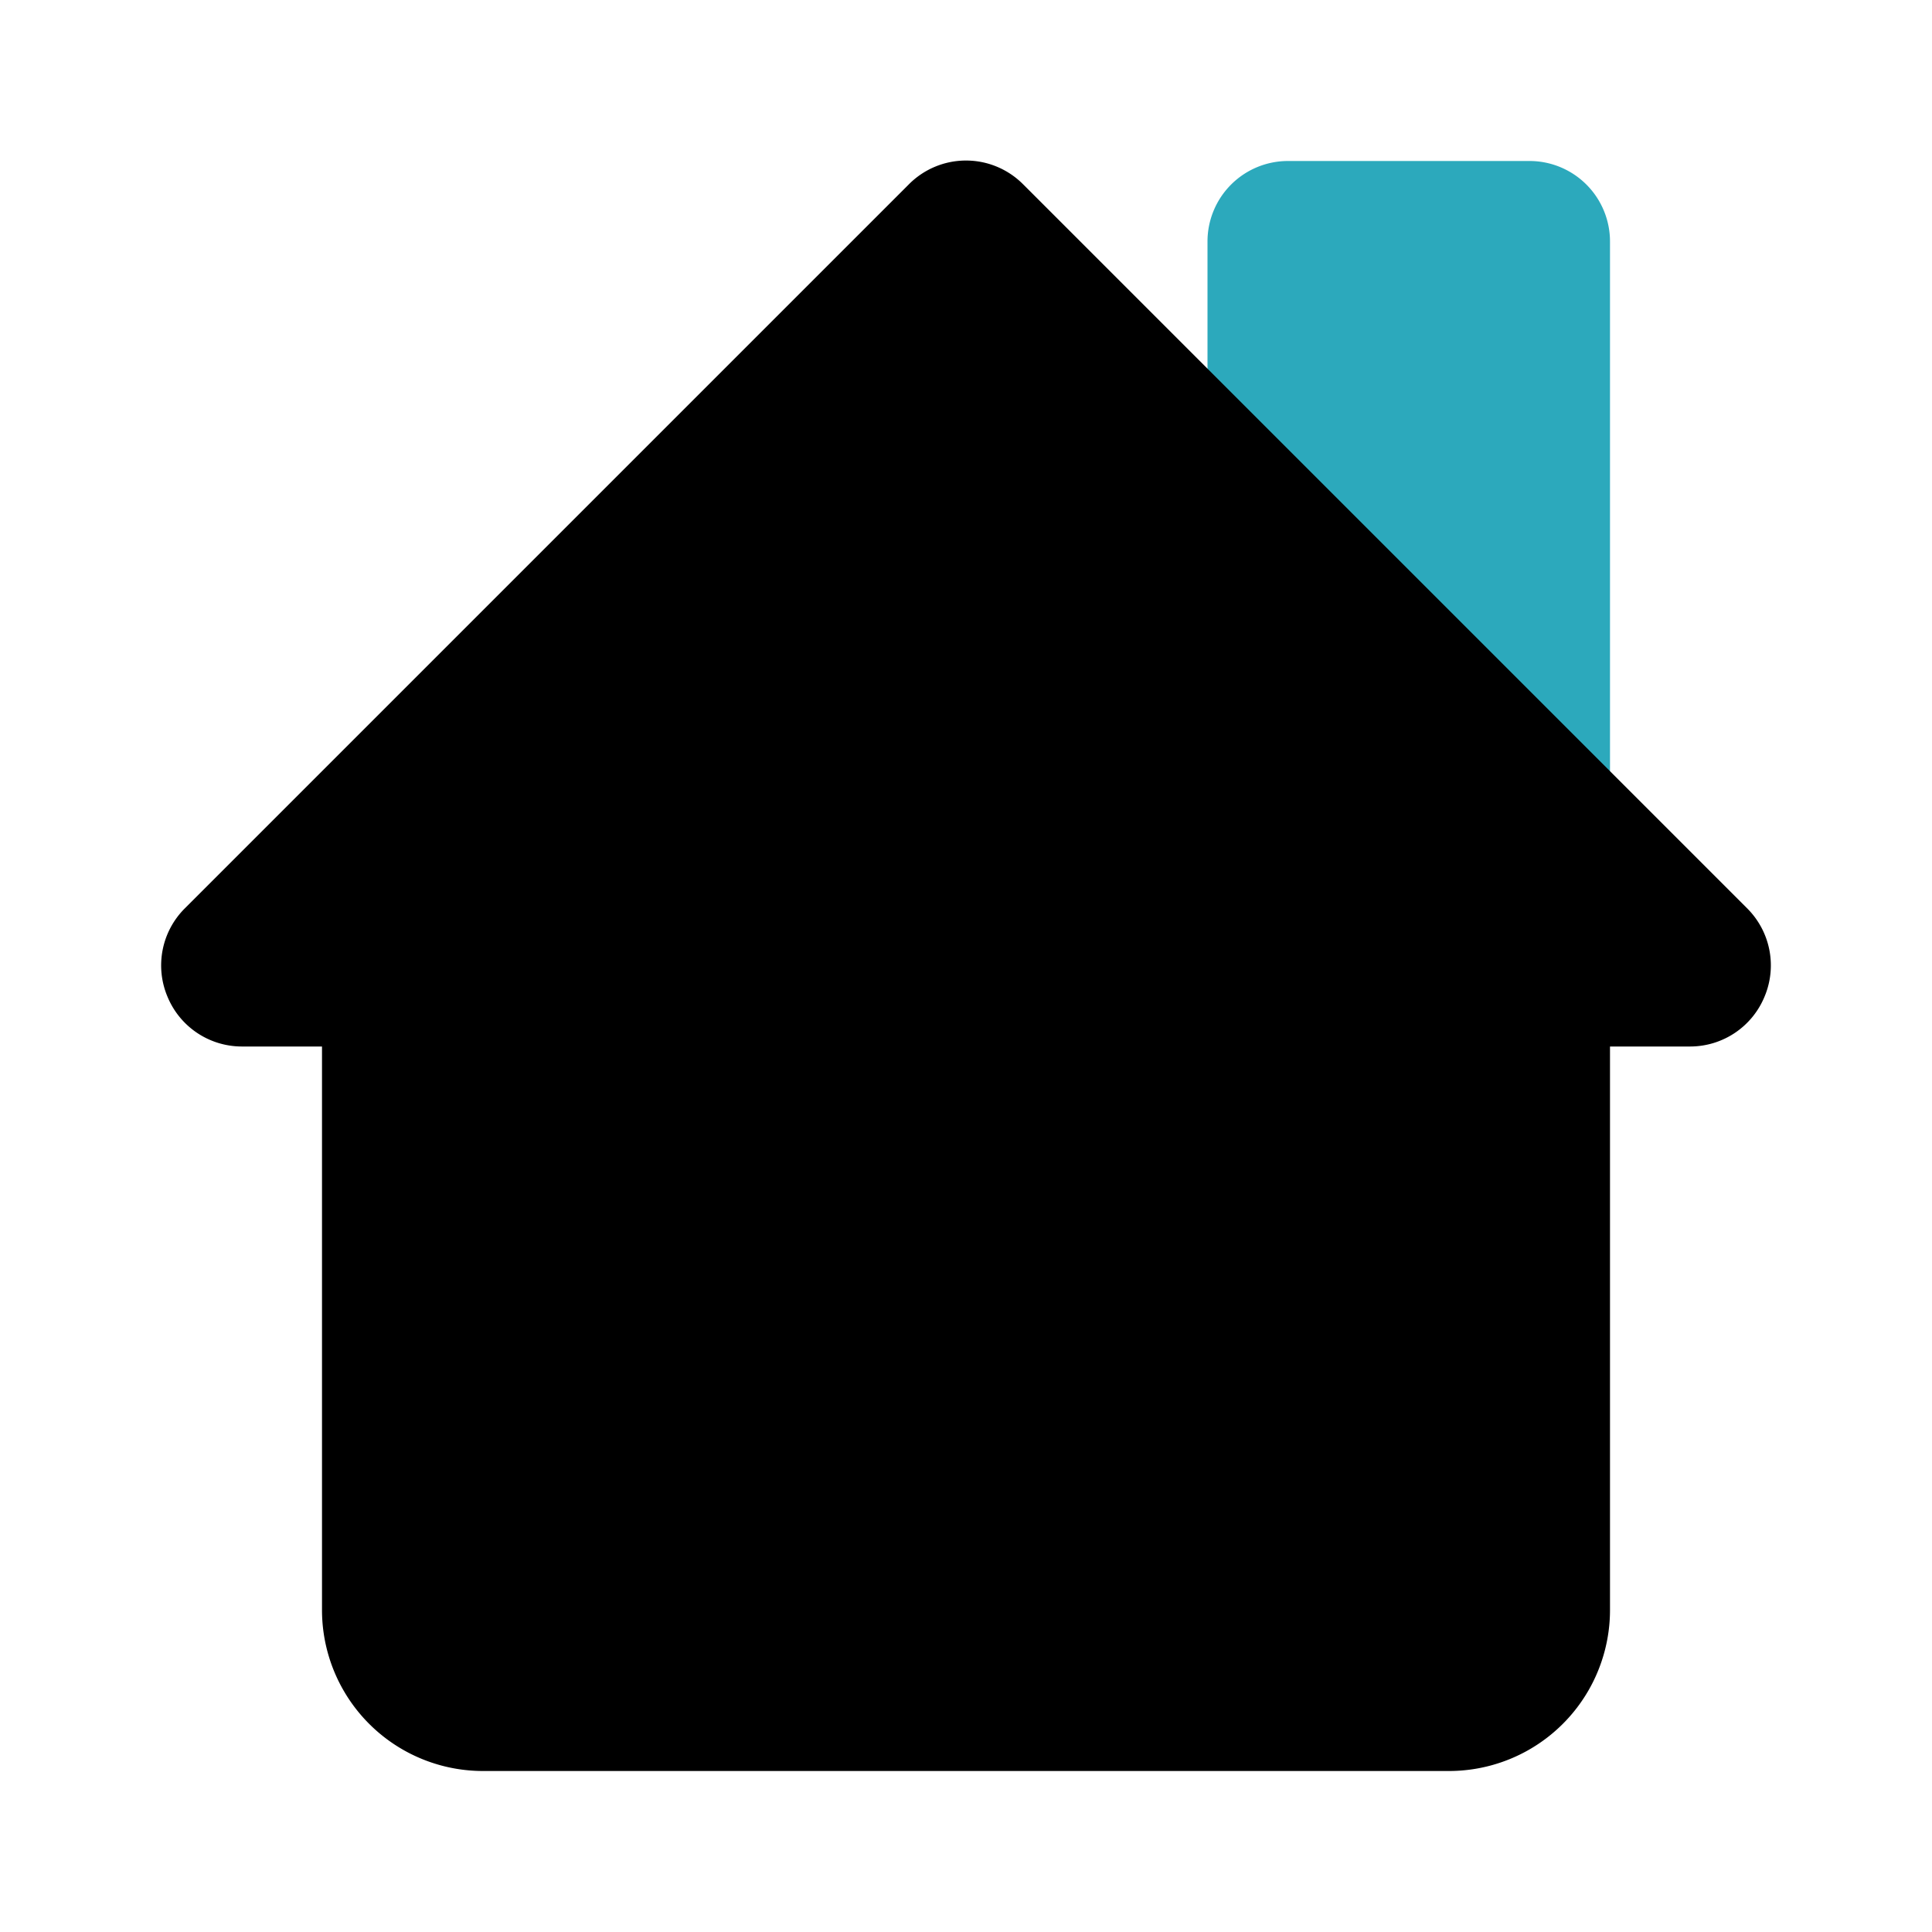
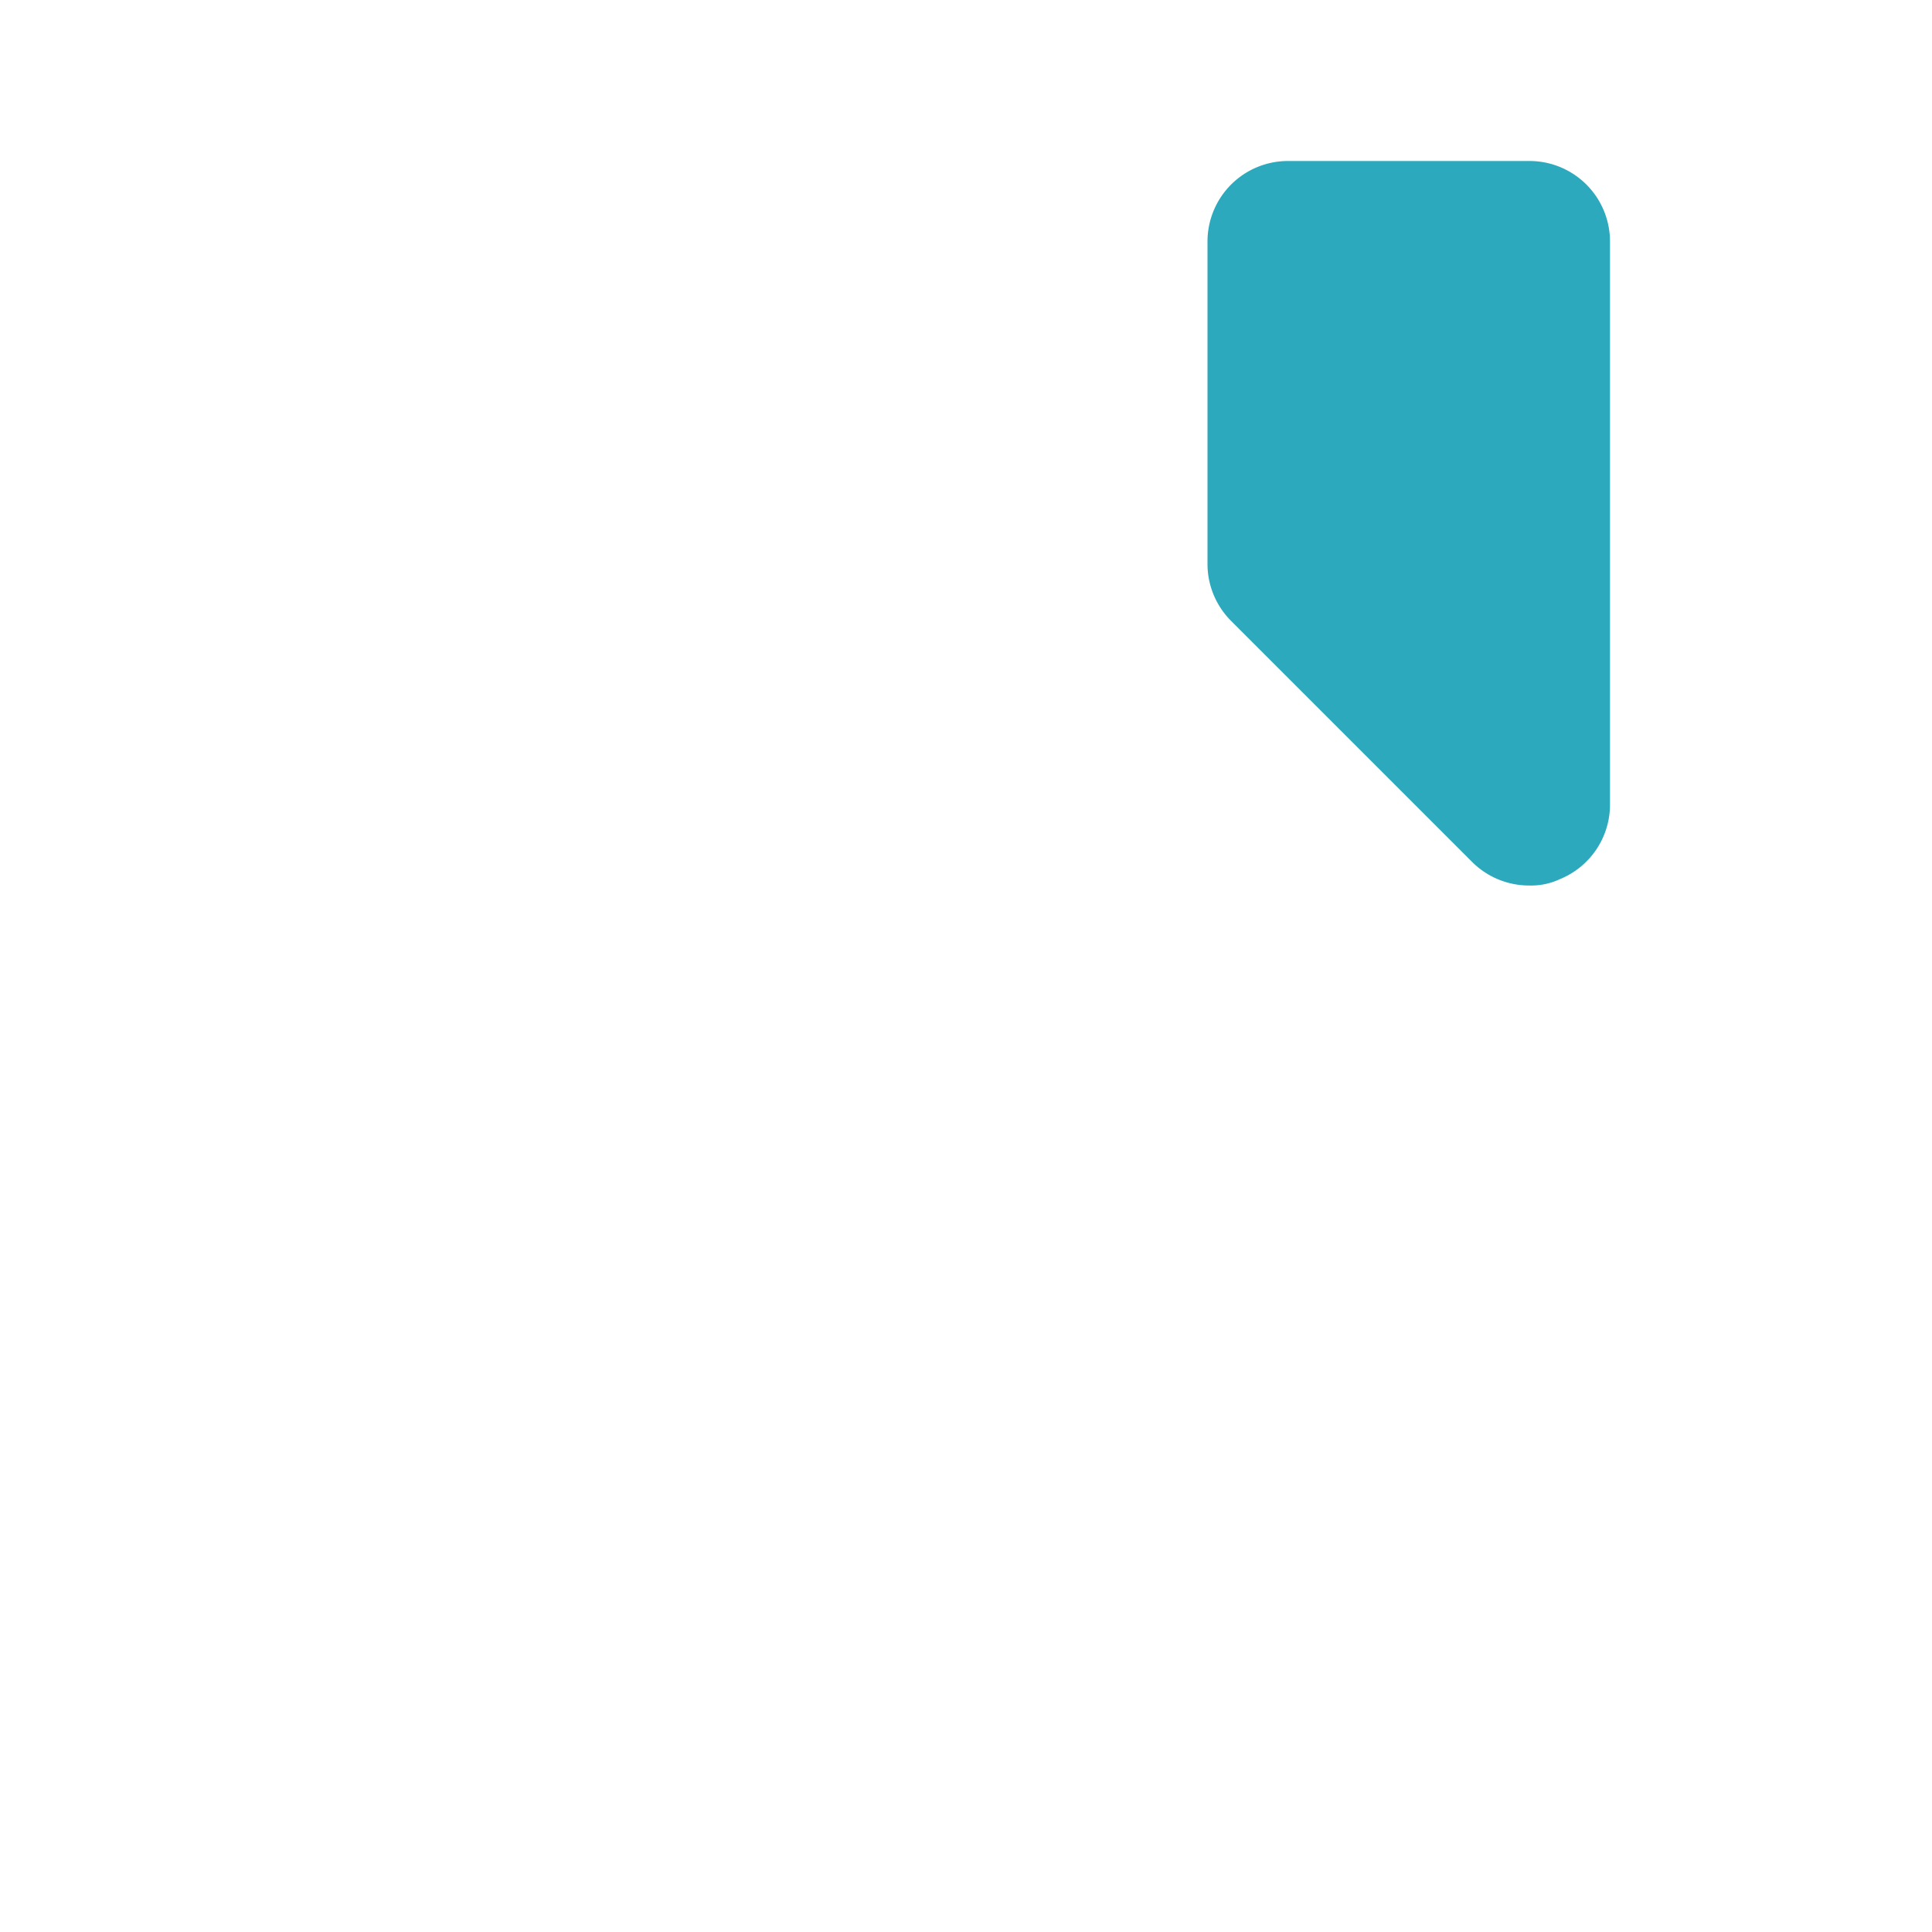
<svg xmlns="http://www.w3.org/2000/svg" fill="#000000" width="800px" height="800px" viewBox="0 0 24 24" id="home-alt-4" data-name="Flat Color" class="icon flat-color">
  <path id="secondary" d="M19,2H16a1,1,0,0,0-1,1V7a1,1,0,0,0,.29.71l3,3A1,1,0,0,0,19,11a.84.84,0,0,0,.38-.08A1,1,0,0,0,20,10V3A1,1,0,0,0,19,2Z" style="fill: rgb(44, 169, 188);" />
-   <path id="primary" d="M21.71,11.29l-9-9a1,1,0,0,0-1.42,0l-9,9a1,1,0,0,0-.21,1.09A1,1,0,0,0,3,13H4v7a2,2,0,0,0,2,2H18a2,2,0,0,0,2-2V13h1a1,1,0,0,0,.92-.62A1,1,0,0,0,21.71,11.29Z" style="fill: rgb(0, 0, 0);" />
</svg>